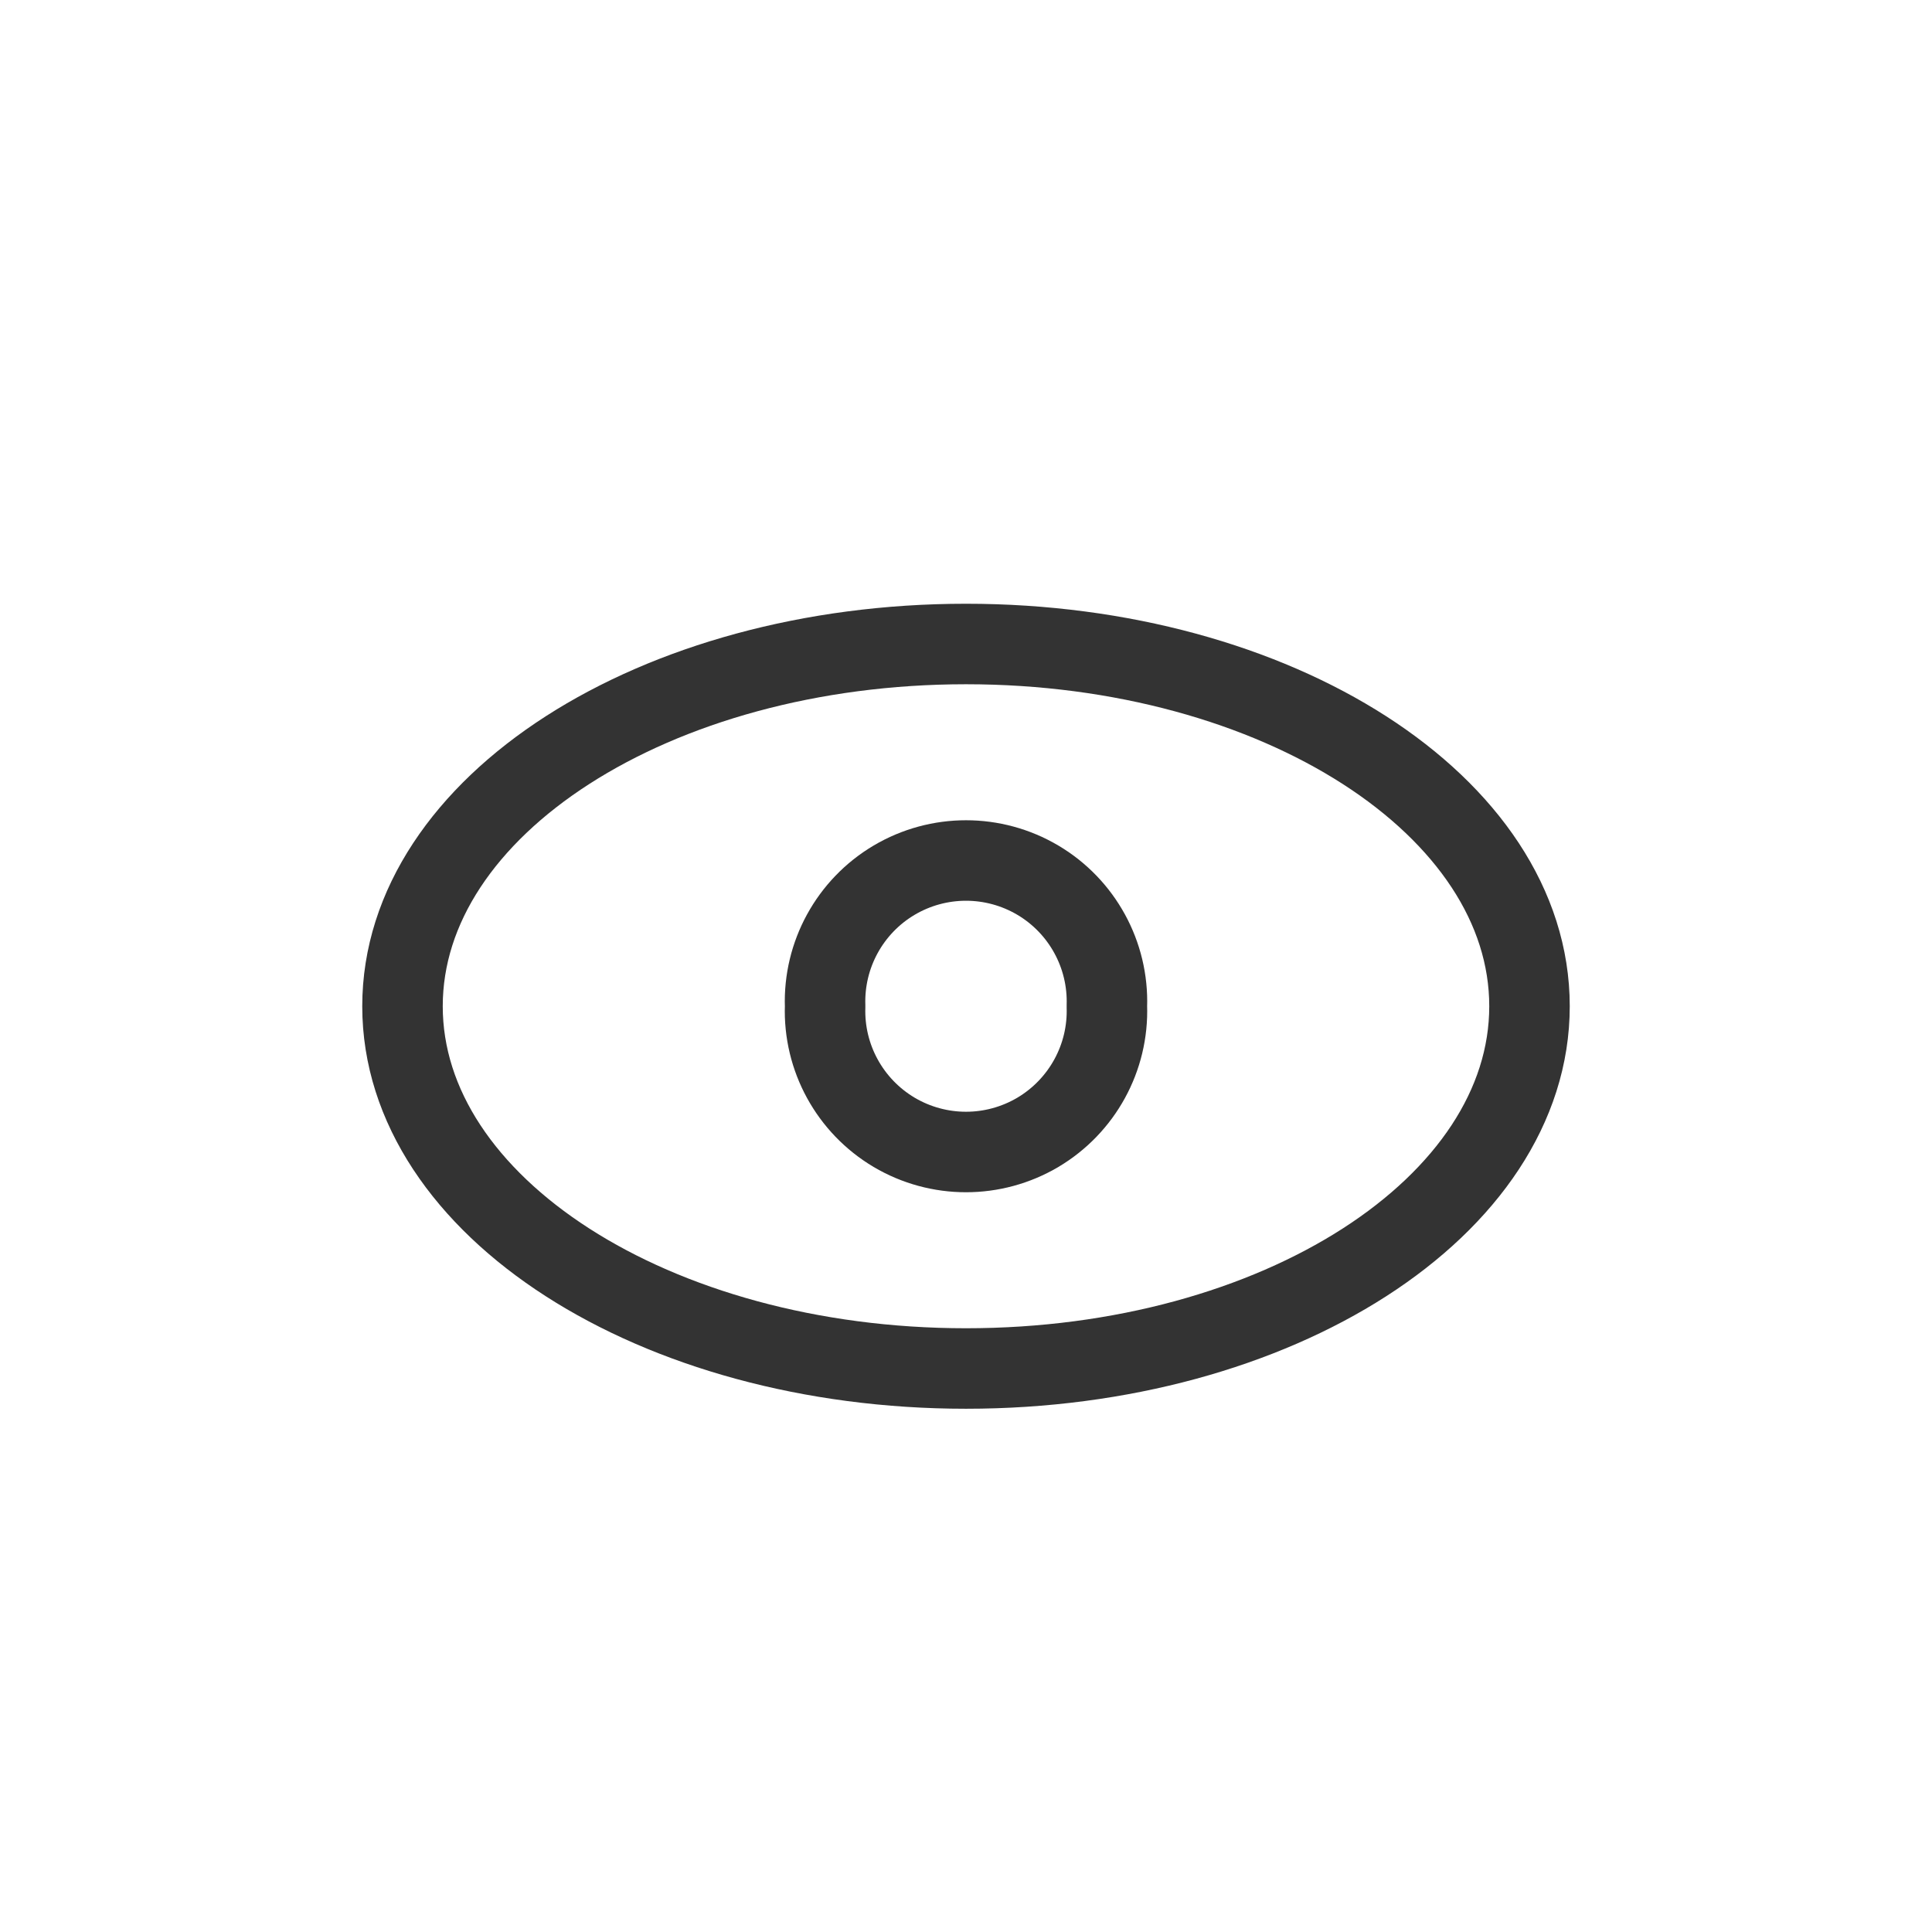
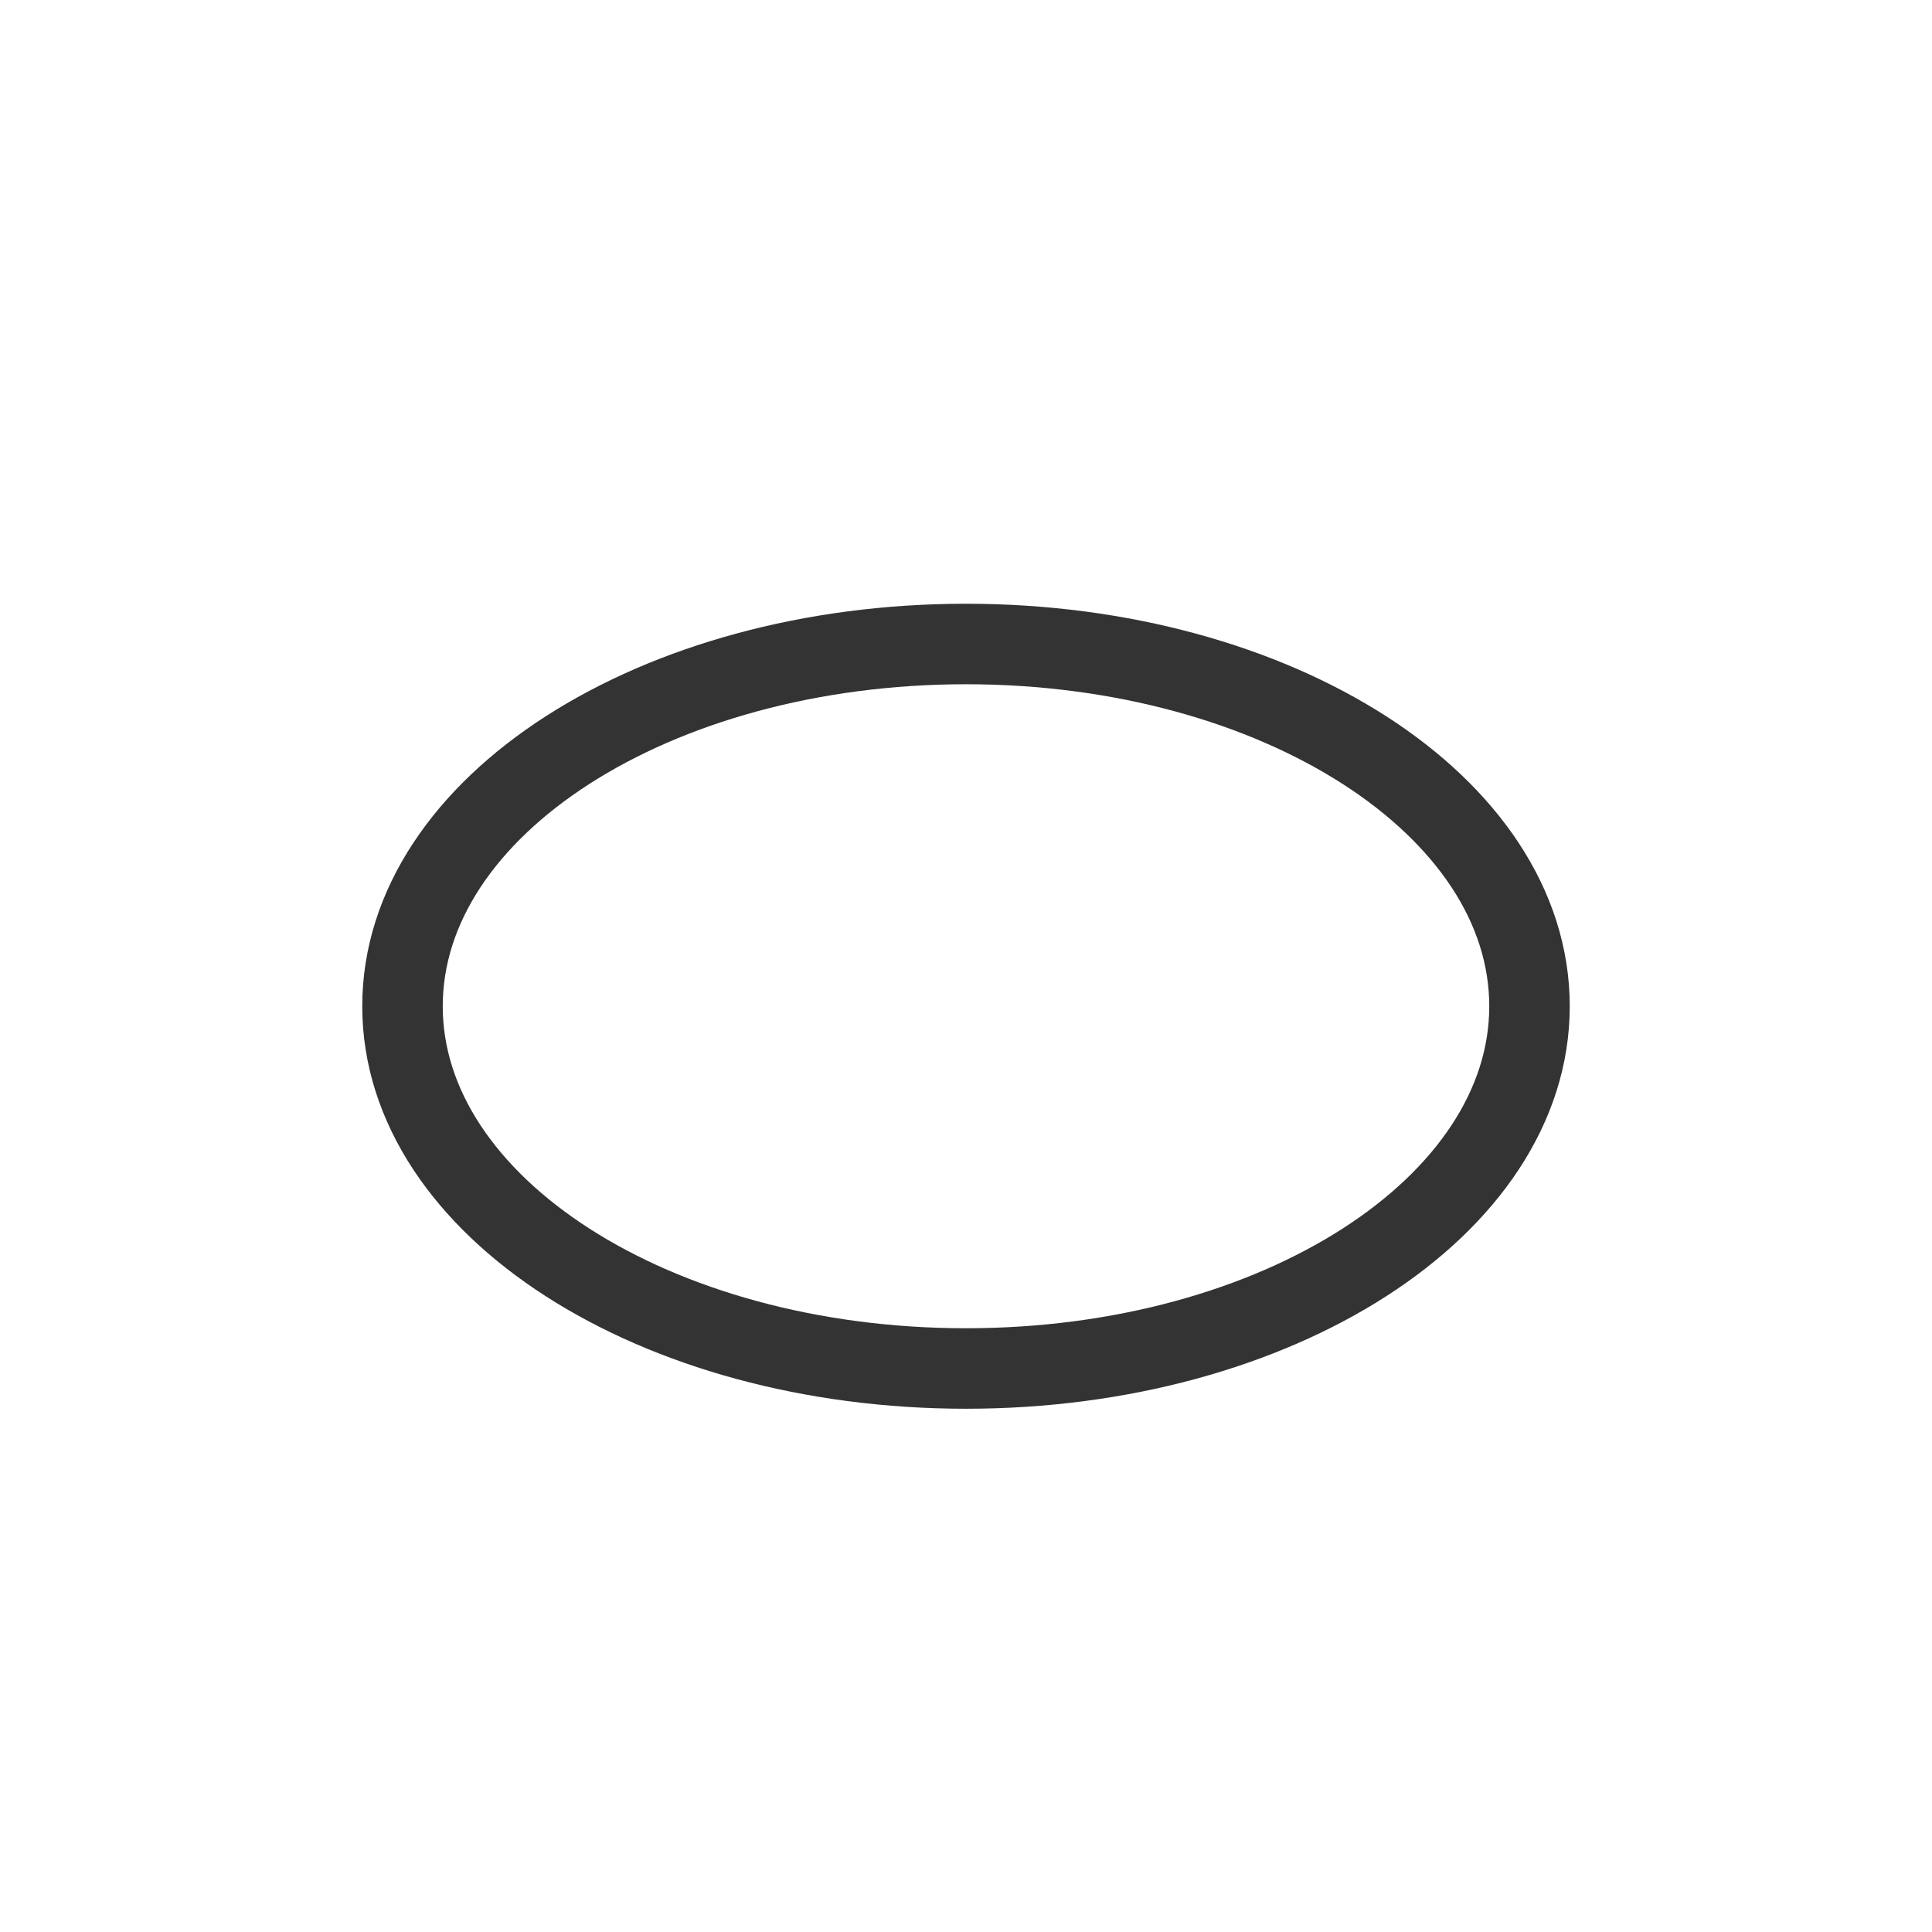
<svg xmlns="http://www.w3.org/2000/svg" width="24" height="24" viewBox="0 0 24 24" fill="none">
-   <path fill-rule="evenodd" clip-rule="evenodd" d="M19 12.5C19 14.985 15.866 17 12 17C8.134 17 5 14.985 5 12.5C5 10.015 8.134 8 12 8C15.866 8 19 10.015 19 12.5Z" stroke="#333333" stroke-linecap="round" stroke-linejoin="round" />
-   <path fill-rule="evenodd" clip-rule="evenodd" d="M13.75 12.5C13.772 13.139 13.443 13.739 12.893 14.066C12.342 14.392 11.658 14.392 11.107 14.066C10.557 13.739 10.228 13.139 10.25 12.5C10.228 11.861 10.557 11.26 11.107 10.934C11.658 10.608 12.342 10.608 12.893 10.934C13.443 11.26 13.772 11.861 13.75 12.5V12.5Z" stroke="#333333" stroke-linecap="round" stroke-linejoin="round" />
+   <path fill-rule="evenodd" clip-rule="evenodd" d="M19 12.5C19 14.985 15.866 17 12 17C8.134 17 5 14.985 5 12.5C5 10.015 8.134 8 12 8C15.866 8 19 10.015 19 12.5" stroke="#333333" stroke-linecap="round" stroke-linejoin="round" />
</svg>